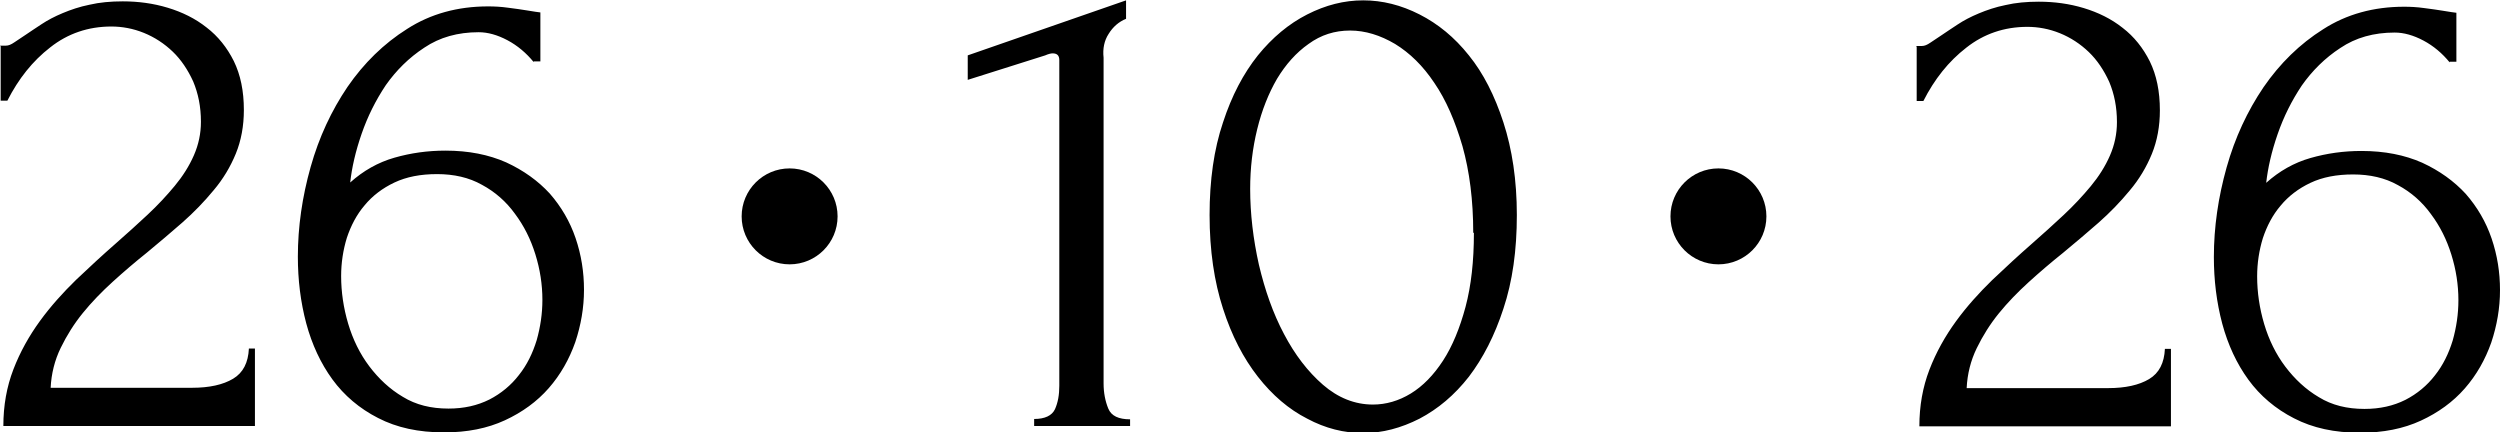
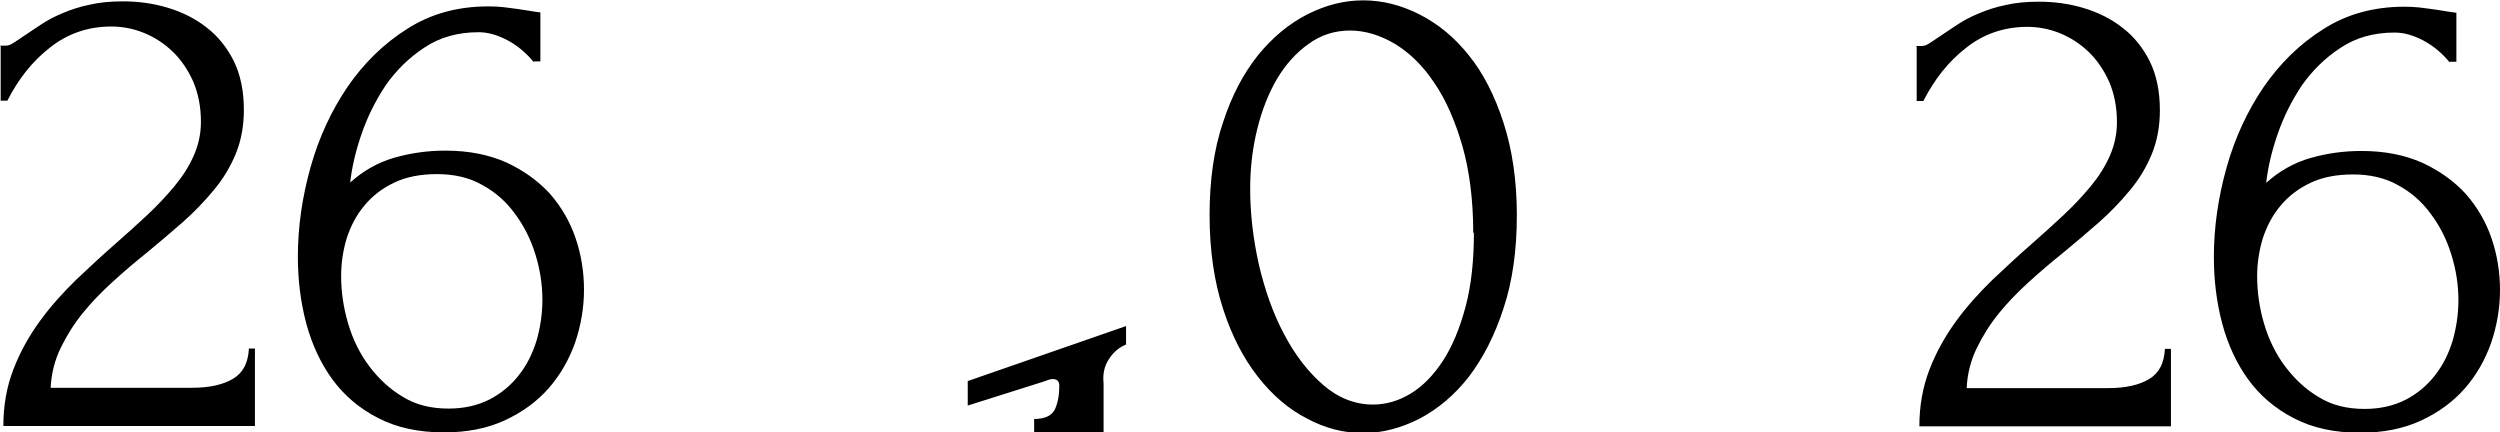
<svg xmlns="http://www.w3.org/2000/svg" xml:space="preserve" width="45.651mm" height="7.896mm" version="1.1" style="shape-rendering:geometricPrecision; text-rendering:geometricPrecision; image-rendering:optimizeQuality; fill-rule:evenodd; clip-rule:evenodd" viewBox="0 0 74.53 12.89">
  <defs>
    <style type="text/css"> .fil1 {fill:black} .fil0 {fill:black;fill-rule:nonzero} </style>
  </defs>
  <g id="Слой_x0020_1">
-     <path class="fil0" d="M-0 1.36l0.18 0c0.07,0 0.15,-0.03 0.25,-0.1 0.1,-0.07 0.21,-0.14 0.33,-0.22 0.14,-0.09 0.29,-0.2 0.48,-0.32 0.18,-0.12 0.39,-0.23 0.63,-0.33 0.24,-0.1 0.5,-0.19 0.8,-0.25 0.3,-0.07 0.63,-0.1 0.99,-0.1 0.46,0 0.91,0.06 1.34,0.19 0.43,0.13 0.82,0.32 1.16,0.59 0.34,0.26 0.61,0.6 0.81,1 0.2,0.41 0.3,0.89 0.3,1.46 0,0.47 -0.08,0.91 -0.24,1.3 -0.16,0.39 -0.38,0.76 -0.66,1.09 -0.28,0.34 -0.59,0.66 -0.93,0.96 -0.34,0.3 -0.7,0.6 -1.06,0.9 -0.35,0.28 -0.69,0.57 -1.02,0.87 -0.33,0.3 -0.63,0.61 -0.89,0.93 -0.26,0.32 -0.48,0.67 -0.66,1.04 -0.18,0.37 -0.28,0.77 -0.3,1.19l4.22 0c0.51,0 0.92,-0.09 1.22,-0.27 0.3,-0.18 0.45,-0.48 0.47,-0.9l0.18 0 0 2.31 -7.5 0c0,-0.61 0.1,-1.17 0.3,-1.69 0.2,-0.52 0.47,-1 0.79,-1.44 0.32,-0.44 0.69,-0.85 1.08,-1.23 0.4,-0.38 0.79,-0.74 1.19,-1.09 0.32,-0.28 0.64,-0.57 0.94,-0.85 0.3,-0.28 0.57,-0.57 0.81,-0.86 0.24,-0.29 0.43,-0.59 0.57,-0.91 0.14,-0.32 0.21,-0.65 0.21,-1 0,-0.45 -0.08,-0.84 -0.23,-1.2 -0.16,-0.35 -0.36,-0.65 -0.61,-0.89 -0.25,-0.24 -0.54,-0.43 -0.86,-0.56 -0.32,-0.13 -0.65,-0.19 -0.97,-0.19 -0.69,0 -1.3,0.21 -1.82,0.62 -0.53,0.41 -0.95,0.94 -1.28,1.59l-0.2 0 0 -1.62zm13.03 3.83c-0.49,0 -0.91,0.08 -1.27,0.25 -0.36,0.17 -0.66,0.4 -0.89,0.68 -0.24,0.28 -0.41,0.61 -0.53,0.97 -0.11,0.36 -0.17,0.74 -0.17,1.14 0,0.47 0.07,0.95 0.21,1.42 0.14,0.47 0.35,0.9 0.63,1.27 0.28,0.37 0.61,0.68 1,0.91 0.39,0.24 0.84,0.35 1.36,0.35 0.46,0 0.86,-0.09 1.22,-0.27 0.35,-0.18 0.65,-0.43 0.88,-0.73 0.24,-0.3 0.41,-0.65 0.53,-1.04 0.11,-0.39 0.17,-0.79 0.17,-1.2 0,-0.46 -0.07,-0.91 -0.21,-1.36 -0.14,-0.45 -0.34,-0.85 -0.61,-1.21 -0.26,-0.36 -0.59,-0.65 -0.98,-0.86 -0.39,-0.22 -0.84,-0.32 -1.34,-0.32zm2.88 -3.34c-0.22,-0.27 -0.48,-0.49 -0.78,-0.65 -0.3,-0.16 -0.59,-0.24 -0.86,-0.24 -0.62,0 -1.16,0.15 -1.62,0.46 -0.46,0.3 -0.84,0.68 -1.15,1.12 -0.3,0.45 -0.54,0.93 -0.72,1.45 -0.18,0.52 -0.29,1 -0.34,1.45 0.39,-0.35 0.83,-0.6 1.32,-0.74 0.49,-0.14 0.99,-0.21 1.52,-0.21 0.69,0 1.29,0.12 1.81,0.35 0.52,0.24 0.95,0.55 1.3,0.93 0.34,0.39 0.6,0.83 0.77,1.33 0.17,0.5 0.25,1.01 0.25,1.54 0,0.53 -0.09,1.05 -0.26,1.56 -0.18,0.51 -0.44,0.97 -0.79,1.37 -0.35,0.4 -0.79,0.72 -1.31,0.96 -0.52,0.24 -1.12,0.36 -1.81,0.36 -0.76,0 -1.41,-0.14 -1.97,-0.43 -0.55,-0.28 -1.01,-0.67 -1.36,-1.15 -0.35,-0.48 -0.61,-1.04 -0.78,-1.67 -0.17,-0.64 -0.25,-1.3 -0.25,-1.99 0,-0.89 0.13,-1.78 0.38,-2.67 0.25,-0.89 0.62,-1.68 1.1,-2.39 0.49,-0.71 1.08,-1.29 1.78,-1.73 0.7,-0.45 1.51,-0.67 2.41,-0.67 0.19,0 0.39,0.01 0.6,0.04 0.21,0.03 0.4,0.05 0.56,0.08 0.08,0.01 0.17,0.03 0.25,0.04 0.09,0.01 0.14,0.02 0.15,0.02l0 1.46 -0.2 0zm14.92 10.84l0 -0.2c0.32,0 0.53,-0.1 0.62,-0.29 0.09,-0.2 0.13,-0.43 0.13,-0.7l0 -9.71c0,-0.14 -0.07,-0.2 -0.2,-0.2 -0.05,0 -0.13,0.02 -0.22,0.06l-2.31 0.73 0 -0.73 4.72 -1.64 0 0.55c-0.22,0.09 -0.39,0.24 -0.52,0.45 -0.13,0.2 -0.18,0.44 -0.15,0.71l0 9.71c0,0.28 0.05,0.53 0.14,0.75 0.09,0.22 0.31,0.32 0.65,0.32l0 0.2 -2.86 0zm5.23 -6.28c0,-1.04 0.13,-1.96 0.4,-2.76 0.26,-0.8 0.61,-1.46 1.04,-2 0.43,-0.53 0.92,-0.94 1.47,-1.22 0.55,-0.28 1.1,-0.42 1.67,-0.42 0.57,0 1.13,0.14 1.68,0.42 0.55,0.28 1.04,0.68 1.47,1.22 0.43,0.53 0.77,1.2 1.03,2 0.26,0.8 0.4,1.72 0.4,2.76 0,1.05 -0.13,1.98 -0.4,2.79 -0.26,0.8 -0.61,1.48 -1.03,2.03 -0.43,0.55 -0.92,0.96 -1.47,1.25 -0.55,0.28 -1.11,0.43 -1.68,0.43 -0.57,0 -1.13,-0.14 -1.67,-0.43 -0.55,-0.28 -1.04,-0.7 -1.47,-1.25 -0.43,-0.55 -0.78,-1.22 -1.04,-2.03 -0.26,-0.8 -0.4,-1.73 -0.4,-2.79zm7.86 0.53c0,-0.97 -0.11,-1.83 -0.32,-2.58 -0.22,-0.75 -0.49,-1.38 -0.84,-1.89 -0.34,-0.51 -0.73,-0.89 -1.17,-1.16 -0.44,-0.26 -0.89,-0.4 -1.34,-0.4 -0.46,0 -0.87,0.13 -1.24,0.4 -0.37,0.26 -0.68,0.61 -0.94,1.04 -0.25,0.43 -0.45,0.93 -0.59,1.5 -0.14,0.57 -0.21,1.16 -0.21,1.78 0,0.74 0.09,1.5 0.26,2.26 0.18,0.76 0.42,1.45 0.75,2.07 0.32,0.61 0.71,1.12 1.16,1.51 0.45,0.39 0.95,0.59 1.49,0.59 0.39,0 0.77,-0.11 1.13,-0.33 0.36,-0.22 0.68,-0.55 0.96,-0.98 0.28,-0.43 0.5,-0.97 0.67,-1.6 0.17,-0.64 0.25,-1.37 0.25,-2.21zm26.23 -1.74c-0.49,0 -0.91,0.08 -1.27,0.25 -0.36,0.17 -0.66,0.4 -0.89,0.68 -0.24,0.28 -0.41,0.61 -0.53,0.97 -0.11,0.36 -0.17,0.74 -0.17,1.14 0,0.47 0.07,0.95 0.21,1.42 0.14,0.47 0.35,0.9 0.63,1.27 0.28,0.37 0.61,0.68 1,0.91 0.39,0.24 0.84,0.35 1.36,0.35 0.46,0 0.86,-0.09 1.22,-0.27 0.35,-0.18 0.65,-0.43 0.88,-0.73 0.24,-0.3 0.41,-0.65 0.53,-1.04 0.11,-0.39 0.17,-0.79 0.17,-1.2 0,-0.46 -0.07,-0.91 -0.21,-1.36 -0.14,-0.45 -0.34,-0.85 -0.61,-1.21 -0.26,-0.36 -0.59,-0.65 -0.98,-0.86 -0.39,-0.22 -0.84,-0.32 -1.34,-0.32zm2.88 -3.34c-0.22,-0.27 -0.48,-0.49 -0.78,-0.65 -0.3,-0.16 -0.59,-0.24 -0.86,-0.24 -0.62,0 -1.16,0.15 -1.62,0.46 -0.46,0.3 -0.84,0.68 -1.15,1.12 -0.3,0.45 -0.54,0.93 -0.72,1.45 -0.18,0.52 -0.29,1 -0.34,1.45 0.39,-0.35 0.83,-0.6 1.32,-0.74 0.49,-0.14 0.99,-0.21 1.52,-0.21 0.69,0 1.29,0.12 1.81,0.35 0.52,0.24 0.95,0.55 1.3,0.93 0.34,0.39 0.6,0.83 0.77,1.33 0.17,0.5 0.25,1.01 0.25,1.54 0,0.53 -0.09,1.05 -0.26,1.56 -0.18,0.51 -0.44,0.97 -0.79,1.37 -0.35,0.4 -0.79,0.72 -1.31,0.96 -0.52,0.24 -1.12,0.36 -1.81,0.36 -0.76,0 -1.41,-0.14 -1.97,-0.43 -0.55,-0.28 -1.01,-0.67 -1.36,-1.15 -0.35,-0.48 -0.61,-1.04 -0.78,-1.67 -0.17,-0.64 -0.25,-1.3 -0.25,-1.99 0,-0.89 0.13,-1.78 0.38,-2.67 0.25,-0.89 0.62,-1.68 1.1,-2.39 0.49,-0.71 1.08,-1.29 1.78,-1.73 0.7,-0.45 1.51,-0.67 2.41,-0.67 0.19,0 0.39,0.01 0.6,0.04 0.21,0.03 0.4,0.05 0.56,0.08 0.08,0.01 0.17,0.03 0.25,0.04 0.09,0.01 0.14,0.02 0.15,0.02l0 1.46 -0.2 0zm-15.91 -0.49l0.18 0c0.07,0 0.15,-0.03 0.25,-0.1 0.1,-0.07 0.21,-0.14 0.33,-0.22 0.14,-0.09 0.29,-0.2 0.48,-0.32 0.18,-0.12 0.39,-0.23 0.63,-0.33 0.24,-0.1 0.5,-0.19 0.8,-0.25 0.3,-0.07 0.63,-0.1 0.99,-0.1 0.46,0 0.91,0.06 1.34,0.19 0.43,0.13 0.82,0.32 1.16,0.59 0.34,0.26 0.61,0.6 0.81,1 0.2,0.41 0.3,0.89 0.3,1.46 0,0.47 -0.08,0.91 -0.24,1.3 -0.16,0.39 -0.38,0.76 -0.66,1.09 -0.28,0.34 -0.59,0.66 -0.93,0.96 -0.34,0.3 -0.7,0.6 -1.06,0.9 -0.35,0.28 -0.69,0.57 -1.02,0.87 -0.33,0.3 -0.63,0.61 -0.89,0.93 -0.26,0.32 -0.48,0.67 -0.66,1.04 -0.18,0.37 -0.28,0.77 -0.3,1.19l4.22 0c0.51,0 0.92,-0.09 1.22,-0.27 0.3,-0.18 0.45,-0.48 0.47,-0.9l0.18 0 0 2.31 -7.5 0c0,-0.61 0.1,-1.17 0.3,-1.69 0.2,-0.52 0.47,-1 0.79,-1.44 0.32,-0.44 0.69,-0.85 1.08,-1.23 0.4,-0.38 0.79,-0.74 1.19,-1.09 0.32,-0.28 0.64,-0.57 0.94,-0.85 0.3,-0.28 0.57,-0.57 0.81,-0.86 0.24,-0.29 0.43,-0.59 0.57,-0.91 0.14,-0.32 0.21,-0.65 0.21,-1 0,-0.45 -0.08,-0.84 -0.23,-1.2 -0.16,-0.35 -0.36,-0.65 -0.61,-0.89 -0.25,-0.24 -0.54,-0.43 -0.86,-0.56 -0.32,-0.13 -0.65,-0.19 -0.97,-0.19 -0.69,0 -1.3,0.21 -1.82,0.62 -0.53,0.41 -0.95,0.94 -1.28,1.59l-0.2 0 0 -1.62z" />
-     <circle class="fil1" cx="23.54" cy="6.45" r="1.43" />
-     <circle class="fil1" cx="51.23" cy="6.45" r="1.43" />
+     <path class="fil0" d="M-0 1.36l0.18 0c0.07,0 0.15,-0.03 0.25,-0.1 0.1,-0.07 0.21,-0.14 0.33,-0.22 0.14,-0.09 0.29,-0.2 0.48,-0.32 0.18,-0.12 0.39,-0.23 0.63,-0.33 0.24,-0.1 0.5,-0.19 0.8,-0.25 0.3,-0.07 0.63,-0.1 0.99,-0.1 0.46,0 0.91,0.06 1.34,0.19 0.43,0.13 0.82,0.32 1.16,0.59 0.34,0.26 0.61,0.6 0.81,1 0.2,0.41 0.3,0.89 0.3,1.46 0,0.47 -0.08,0.91 -0.24,1.3 -0.16,0.39 -0.38,0.76 -0.66,1.09 -0.28,0.34 -0.59,0.66 -0.93,0.96 -0.34,0.3 -0.7,0.6 -1.06,0.9 -0.35,0.28 -0.69,0.57 -1.02,0.87 -0.33,0.3 -0.63,0.61 -0.89,0.93 -0.26,0.32 -0.48,0.67 -0.66,1.04 -0.18,0.37 -0.28,0.77 -0.3,1.19l4.22 0c0.51,0 0.92,-0.09 1.22,-0.27 0.3,-0.18 0.45,-0.48 0.47,-0.9l0.18 0 0 2.31 -7.5 0c0,-0.61 0.1,-1.17 0.3,-1.69 0.2,-0.52 0.47,-1 0.79,-1.44 0.32,-0.44 0.69,-0.85 1.08,-1.23 0.4,-0.38 0.79,-0.74 1.19,-1.09 0.32,-0.28 0.64,-0.57 0.94,-0.85 0.3,-0.28 0.57,-0.57 0.81,-0.86 0.24,-0.29 0.43,-0.59 0.57,-0.91 0.14,-0.32 0.21,-0.65 0.21,-1 0,-0.45 -0.08,-0.84 -0.23,-1.2 -0.16,-0.35 -0.36,-0.65 -0.61,-0.89 -0.25,-0.24 -0.54,-0.43 -0.86,-0.56 -0.32,-0.13 -0.65,-0.19 -0.97,-0.19 -0.69,0 -1.3,0.21 -1.82,0.62 -0.53,0.41 -0.95,0.94 -1.28,1.59l-0.2 0 0 -1.62zm13.03 3.83c-0.49,0 -0.91,0.08 -1.27,0.25 -0.36,0.17 -0.66,0.4 -0.89,0.68 -0.24,0.28 -0.41,0.61 -0.53,0.97 -0.11,0.36 -0.17,0.74 -0.17,1.14 0,0.47 0.07,0.95 0.21,1.42 0.14,0.47 0.35,0.9 0.63,1.27 0.28,0.37 0.61,0.68 1,0.91 0.39,0.24 0.84,0.35 1.36,0.35 0.46,0 0.86,-0.09 1.22,-0.27 0.35,-0.18 0.65,-0.43 0.88,-0.73 0.24,-0.3 0.41,-0.65 0.53,-1.04 0.11,-0.39 0.17,-0.79 0.17,-1.2 0,-0.46 -0.07,-0.91 -0.21,-1.36 -0.14,-0.45 -0.34,-0.85 -0.61,-1.21 -0.26,-0.36 -0.59,-0.65 -0.98,-0.86 -0.39,-0.22 -0.84,-0.32 -1.34,-0.32zm2.88 -3.34c-0.22,-0.27 -0.48,-0.49 -0.78,-0.65 -0.3,-0.16 -0.59,-0.24 -0.86,-0.24 -0.62,0 -1.16,0.15 -1.62,0.46 -0.46,0.3 -0.84,0.68 -1.15,1.12 -0.3,0.45 -0.54,0.93 -0.72,1.45 -0.18,0.52 -0.29,1 -0.34,1.45 0.39,-0.35 0.83,-0.6 1.32,-0.74 0.49,-0.14 0.99,-0.21 1.52,-0.21 0.69,0 1.29,0.12 1.81,0.35 0.52,0.24 0.95,0.55 1.3,0.93 0.34,0.39 0.6,0.83 0.77,1.33 0.17,0.5 0.25,1.01 0.25,1.54 0,0.53 -0.09,1.05 -0.26,1.56 -0.18,0.51 -0.44,0.97 -0.79,1.37 -0.35,0.4 -0.79,0.72 -1.31,0.96 -0.52,0.24 -1.12,0.36 -1.81,0.36 -0.76,0 -1.41,-0.14 -1.97,-0.43 -0.55,-0.28 -1.01,-0.67 -1.36,-1.15 -0.35,-0.48 -0.61,-1.04 -0.78,-1.67 -0.17,-0.64 -0.25,-1.3 -0.25,-1.99 0,-0.89 0.13,-1.78 0.38,-2.67 0.25,-0.89 0.62,-1.68 1.1,-2.39 0.49,-0.71 1.08,-1.29 1.78,-1.73 0.7,-0.45 1.51,-0.67 2.41,-0.67 0.19,0 0.39,0.01 0.6,0.04 0.21,0.03 0.4,0.05 0.56,0.08 0.08,0.01 0.17,0.03 0.25,0.04 0.09,0.01 0.14,0.02 0.15,0.02l0 1.46 -0.2 0zm14.92 10.84l0 -0.2c0.32,0 0.53,-0.1 0.62,-0.29 0.09,-0.2 0.13,-0.43 0.13,-0.7c0,-0.14 -0.07,-0.2 -0.2,-0.2 -0.05,0 -0.13,0.02 -0.22,0.06l-2.31 0.73 0 -0.73 4.72 -1.64 0 0.55c-0.22,0.09 -0.39,0.24 -0.52,0.45 -0.13,0.2 -0.18,0.44 -0.15,0.71l0 9.71c0,0.28 0.05,0.53 0.14,0.75 0.09,0.22 0.31,0.32 0.65,0.32l0 0.2 -2.86 0zm5.23 -6.28c0,-1.04 0.13,-1.96 0.4,-2.76 0.26,-0.8 0.61,-1.46 1.04,-2 0.43,-0.53 0.92,-0.94 1.47,-1.22 0.55,-0.28 1.1,-0.42 1.67,-0.42 0.57,0 1.13,0.14 1.68,0.42 0.55,0.28 1.04,0.68 1.47,1.22 0.43,0.53 0.77,1.2 1.03,2 0.26,0.8 0.4,1.72 0.4,2.76 0,1.05 -0.13,1.98 -0.4,2.79 -0.26,0.8 -0.61,1.48 -1.03,2.03 -0.43,0.55 -0.92,0.96 -1.47,1.25 -0.55,0.28 -1.11,0.43 -1.68,0.43 -0.57,0 -1.13,-0.14 -1.67,-0.43 -0.55,-0.28 -1.04,-0.7 -1.47,-1.25 -0.43,-0.55 -0.78,-1.22 -1.04,-2.03 -0.26,-0.8 -0.4,-1.73 -0.4,-2.79zm7.86 0.53c0,-0.97 -0.11,-1.83 -0.32,-2.58 -0.22,-0.75 -0.49,-1.38 -0.84,-1.89 -0.34,-0.51 -0.73,-0.89 -1.17,-1.16 -0.44,-0.26 -0.89,-0.4 -1.34,-0.4 -0.46,0 -0.87,0.13 -1.24,0.4 -0.37,0.26 -0.68,0.61 -0.94,1.04 -0.25,0.43 -0.45,0.93 -0.59,1.5 -0.14,0.57 -0.21,1.16 -0.21,1.78 0,0.74 0.09,1.5 0.26,2.26 0.18,0.76 0.42,1.45 0.75,2.07 0.32,0.61 0.71,1.12 1.16,1.51 0.45,0.39 0.95,0.59 1.49,0.59 0.39,0 0.77,-0.11 1.13,-0.33 0.36,-0.22 0.68,-0.55 0.96,-0.98 0.28,-0.43 0.5,-0.97 0.67,-1.6 0.17,-0.64 0.25,-1.37 0.25,-2.21zm26.23 -1.74c-0.49,0 -0.91,0.08 -1.27,0.25 -0.36,0.17 -0.66,0.4 -0.89,0.68 -0.24,0.28 -0.41,0.61 -0.53,0.97 -0.11,0.36 -0.17,0.74 -0.17,1.14 0,0.47 0.07,0.95 0.21,1.42 0.14,0.47 0.35,0.9 0.63,1.27 0.28,0.37 0.61,0.68 1,0.91 0.39,0.24 0.84,0.35 1.36,0.35 0.46,0 0.86,-0.09 1.22,-0.27 0.35,-0.18 0.65,-0.43 0.88,-0.73 0.24,-0.3 0.41,-0.65 0.53,-1.04 0.11,-0.39 0.17,-0.79 0.17,-1.2 0,-0.46 -0.07,-0.91 -0.21,-1.36 -0.14,-0.45 -0.34,-0.85 -0.61,-1.21 -0.26,-0.36 -0.59,-0.65 -0.98,-0.86 -0.39,-0.22 -0.84,-0.32 -1.34,-0.32zm2.88 -3.34c-0.22,-0.27 -0.48,-0.49 -0.78,-0.65 -0.3,-0.16 -0.59,-0.24 -0.86,-0.24 -0.62,0 -1.16,0.15 -1.62,0.46 -0.46,0.3 -0.84,0.68 -1.15,1.12 -0.3,0.45 -0.54,0.93 -0.72,1.45 -0.18,0.52 -0.29,1 -0.34,1.45 0.39,-0.35 0.83,-0.6 1.32,-0.74 0.49,-0.14 0.99,-0.21 1.52,-0.21 0.69,0 1.29,0.12 1.81,0.35 0.52,0.24 0.95,0.55 1.3,0.93 0.34,0.39 0.6,0.83 0.77,1.33 0.17,0.5 0.25,1.01 0.25,1.54 0,0.53 -0.09,1.05 -0.26,1.56 -0.18,0.51 -0.44,0.97 -0.79,1.37 -0.35,0.4 -0.79,0.72 -1.31,0.96 -0.52,0.24 -1.12,0.36 -1.81,0.36 -0.76,0 -1.41,-0.14 -1.97,-0.43 -0.55,-0.28 -1.01,-0.67 -1.36,-1.15 -0.35,-0.48 -0.61,-1.04 -0.78,-1.67 -0.17,-0.64 -0.25,-1.3 -0.25,-1.99 0,-0.89 0.13,-1.78 0.38,-2.67 0.25,-0.89 0.62,-1.68 1.1,-2.39 0.49,-0.71 1.08,-1.29 1.78,-1.73 0.7,-0.45 1.51,-0.67 2.41,-0.67 0.19,0 0.39,0.01 0.6,0.04 0.21,0.03 0.4,0.05 0.56,0.08 0.08,0.01 0.17,0.03 0.25,0.04 0.09,0.01 0.14,0.02 0.15,0.02l0 1.46 -0.2 0zm-15.91 -0.49l0.18 0c0.07,0 0.15,-0.03 0.25,-0.1 0.1,-0.07 0.21,-0.14 0.33,-0.22 0.14,-0.09 0.29,-0.2 0.48,-0.32 0.18,-0.12 0.39,-0.23 0.63,-0.33 0.24,-0.1 0.5,-0.19 0.8,-0.25 0.3,-0.07 0.63,-0.1 0.99,-0.1 0.46,0 0.91,0.06 1.34,0.19 0.43,0.13 0.82,0.32 1.16,0.59 0.34,0.26 0.61,0.6 0.81,1 0.2,0.41 0.3,0.89 0.3,1.46 0,0.47 -0.08,0.91 -0.24,1.3 -0.16,0.39 -0.38,0.76 -0.66,1.09 -0.28,0.34 -0.59,0.66 -0.93,0.96 -0.34,0.3 -0.7,0.6 -1.06,0.9 -0.35,0.28 -0.69,0.57 -1.02,0.87 -0.33,0.3 -0.63,0.61 -0.89,0.93 -0.26,0.32 -0.48,0.67 -0.66,1.04 -0.18,0.37 -0.28,0.77 -0.3,1.19l4.22 0c0.51,0 0.92,-0.09 1.22,-0.27 0.3,-0.18 0.45,-0.48 0.47,-0.9l0.18 0 0 2.31 -7.5 0c0,-0.61 0.1,-1.17 0.3,-1.69 0.2,-0.52 0.47,-1 0.79,-1.44 0.32,-0.44 0.69,-0.85 1.08,-1.23 0.4,-0.38 0.79,-0.74 1.19,-1.09 0.32,-0.28 0.64,-0.57 0.94,-0.85 0.3,-0.28 0.57,-0.57 0.81,-0.86 0.24,-0.29 0.43,-0.59 0.57,-0.91 0.14,-0.32 0.21,-0.65 0.21,-1 0,-0.45 -0.08,-0.84 -0.23,-1.2 -0.16,-0.35 -0.36,-0.65 -0.61,-0.89 -0.25,-0.24 -0.54,-0.43 -0.86,-0.56 -0.32,-0.13 -0.65,-0.19 -0.97,-0.19 -0.69,0 -1.3,0.21 -1.82,0.62 -0.53,0.41 -0.95,0.94 -1.28,1.59l-0.2 0 0 -1.62z" />
  </g>
</svg>